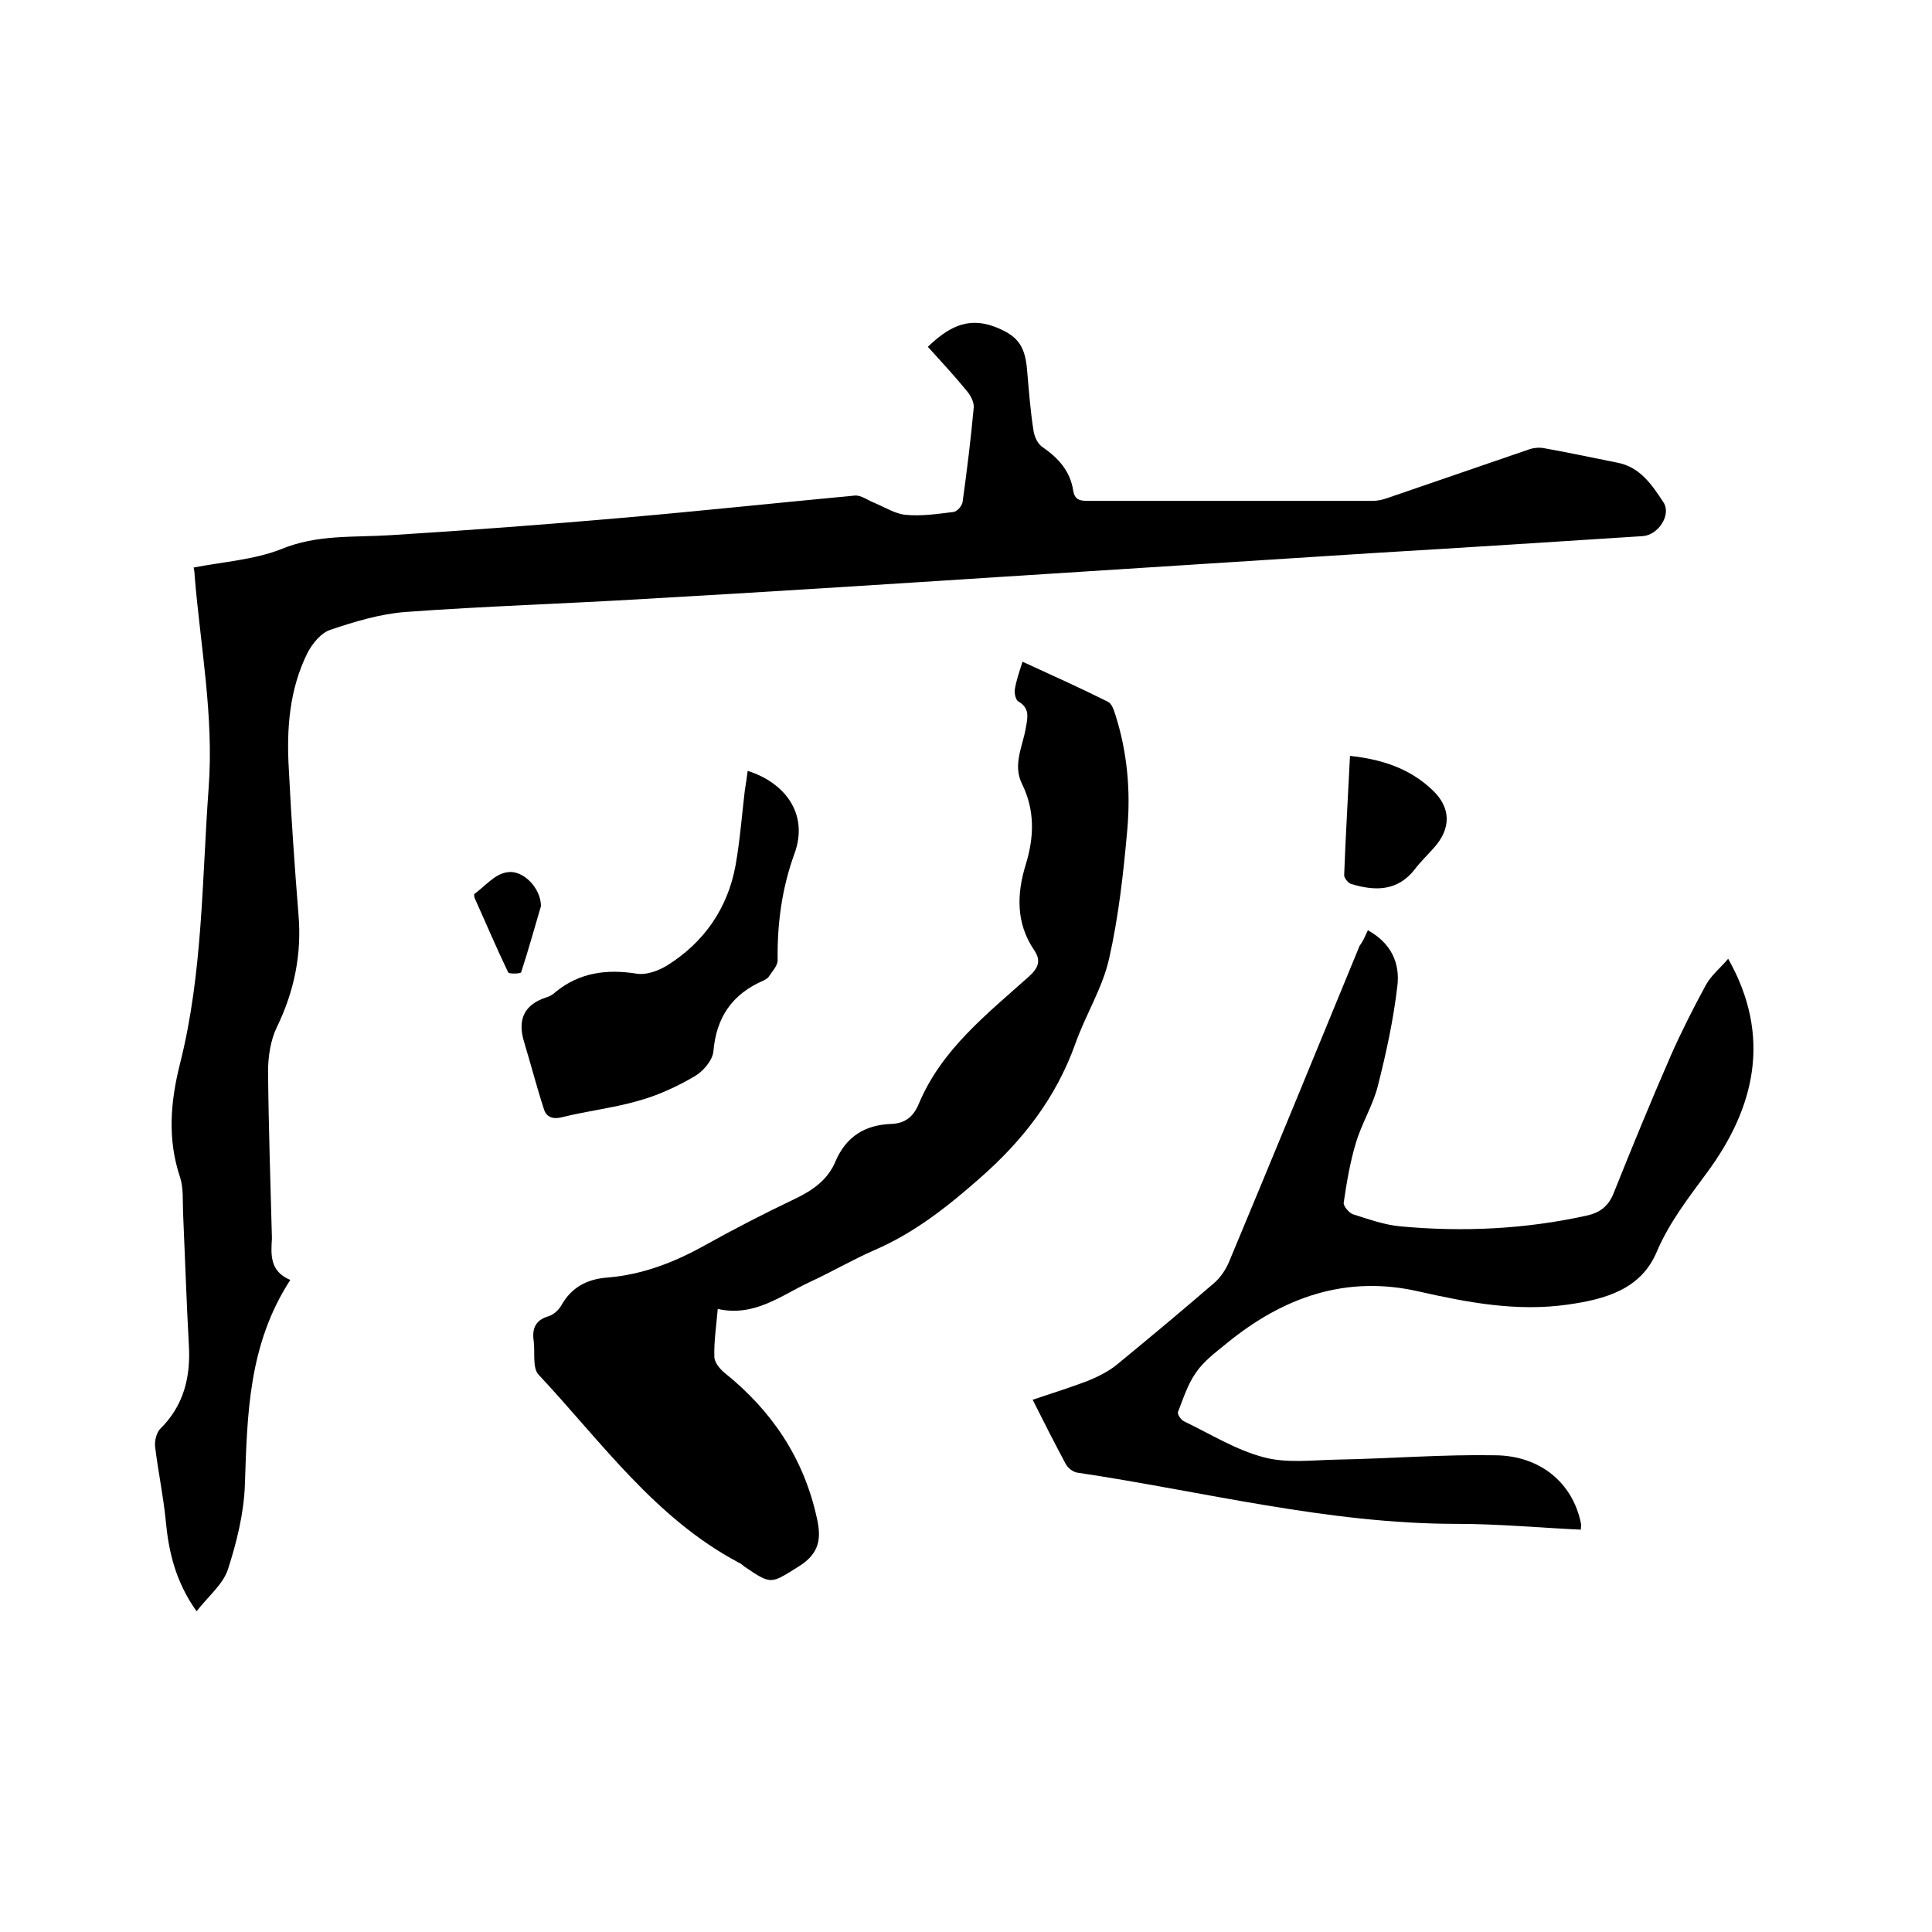
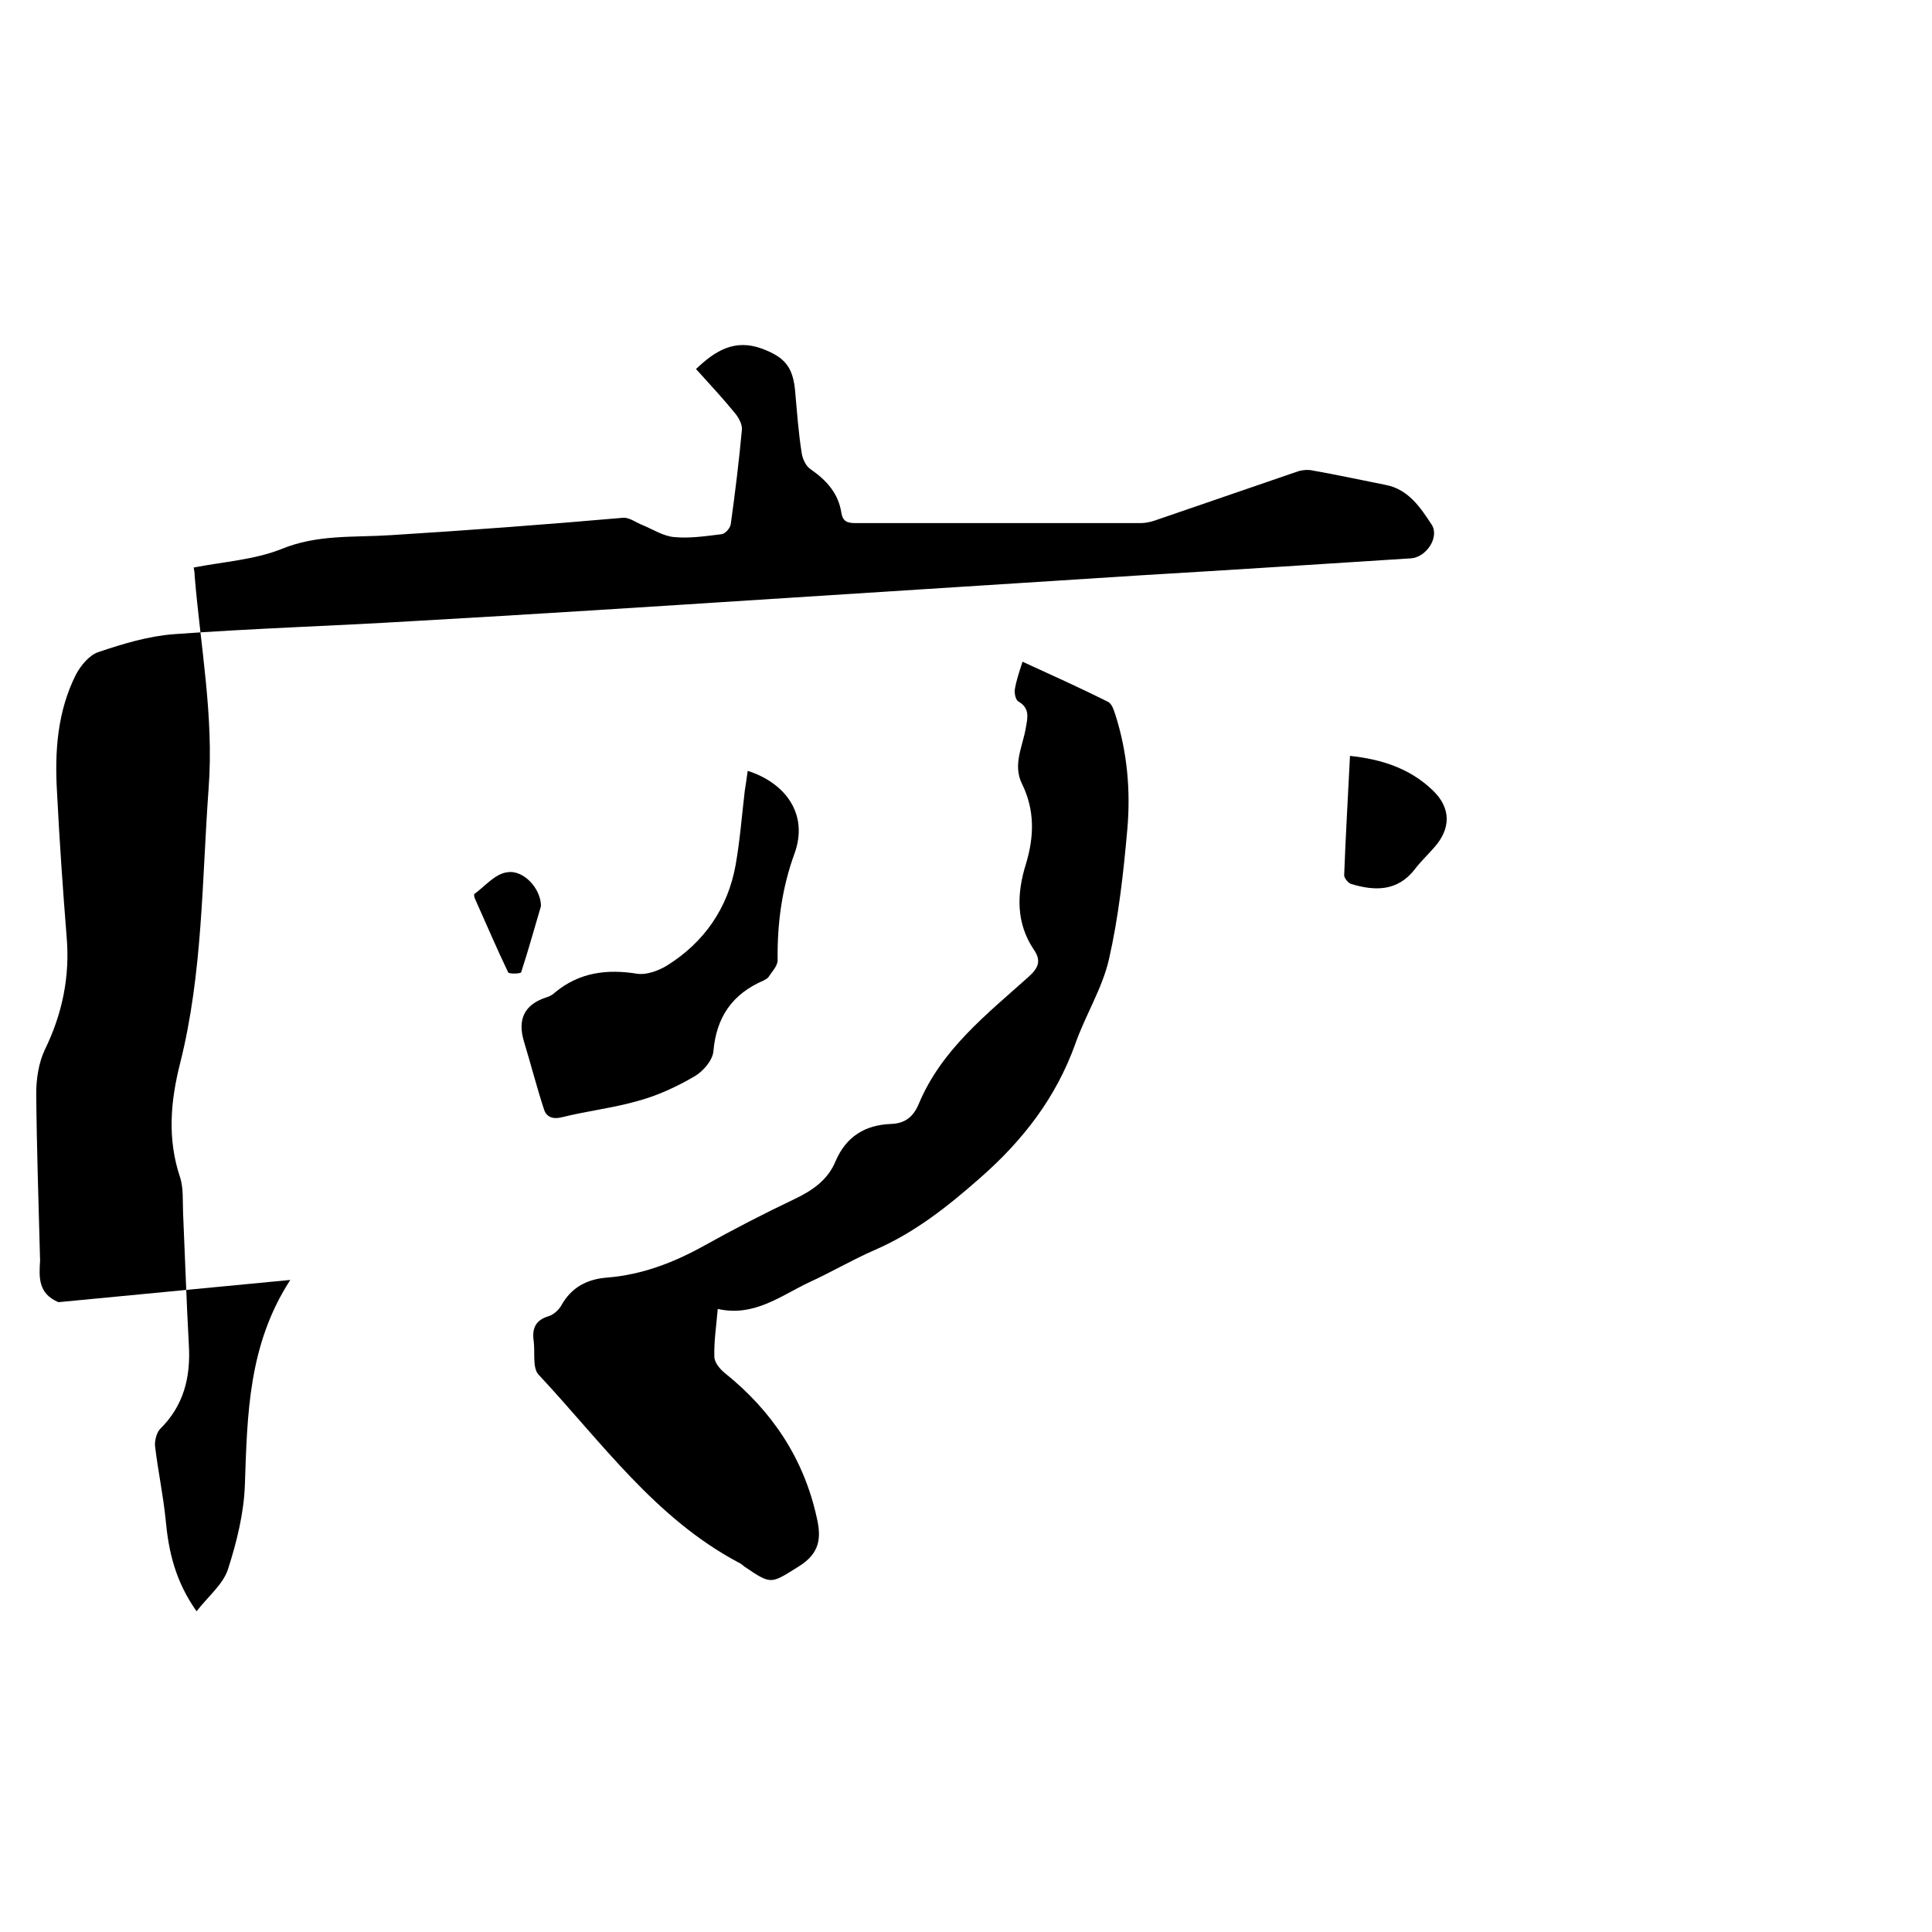
<svg xmlns="http://www.w3.org/2000/svg" enable-background="new 0 0 400 400" viewBox="0 0 400 400">
-   <path d="m60.1 265c-8.7 13.4-8.9 27.9-9.4 42.4-.2 5.9-1.7 11.9-3.5 17.5-1 3.1-4.1 5.6-6.5 8.7-4.4-6.2-5.8-12.4-6.4-18.9-.5-5.1-1.6-10.2-2.2-15.3-.1-1.1.3-2.7 1-3.5 4.9-4.8 6.4-10.7 6-17.4-.5-9.2-.8-18.4-1.2-27.5-.1-2.4.1-5-.6-7.2-2.7-8-2-15.8 0-23.7 4.7-18.7 4.5-37.9 5.9-57 1.1-14.8-1.7-29.3-2.9-43.9 0-.6-.1-1.2-.2-1.7 6.2-1.2 12.5-1.6 18.1-3.8 7.5-3.1 15-2.4 22.7-2.9 16-1 32.1-2.2 48.1-3.6s32-3.1 48-4.6c1.3-.1 2.7 1 4 1.5 2.2.9 4.3 2.3 6.6 2.5 3.2.3 6.5-.2 9.8-.6.8-.1 1.8-1.3 1.9-2.1.9-6.5 1.7-13 2.3-19.5.1-1.1-.6-2.4-1.3-3.3-2.6-3.2-5.4-6.2-8.2-9.3 4-3.8 8-6.3 13.7-4.2 4.5 1.7 6.3 3.6 6.8 8.5.4 4.4.7 8.9 1.4 13.2.2 1.2.9 2.7 1.9 3.3 3.3 2.3 5.7 5 6.3 9 .3 1.8 1.3 2.1 2.9 2.1h59.1c.9 0 1.9-.2 2.8-.5 9.9-3.4 19.8-6.8 29.7-10.2.9-.3 2.1-.4 3-.2 5.1.9 10.2 2 15.2 3 4.7.9 7.2 4.7 9.5 8.2 1.7 2.6-1.1 6.8-4.3 7-18.6 1.2-37.2 2.4-55.7 3.5-25.5 1.6-51.1 3.3-76.6 4.9-24.8 1.6-49.6 3.2-74.4 4.6-16.5 1-33 1.5-49.4 2.7-5.3.4-10.6 2-15.6 3.7-1.9.6-3.7 2.8-4.7 4.7-3.8 7.6-4.4 15.8-3.9 24.2.5 10 1.2 20.1 2 30.1.7 8.2-.9 15.9-4.5 23.3-1.3 2.7-1.8 6.1-1.8 9.1.1 11.5.5 23.1.8 34.6-.2 3.3-.5 6.8 3.8 8.6z" />
+   <path d="m60.1 265c-8.7 13.4-8.9 27.9-9.4 42.4-.2 5.9-1.7 11.9-3.5 17.5-1 3.1-4.1 5.6-6.5 8.7-4.4-6.2-5.8-12.4-6.4-18.9-.5-5.1-1.6-10.2-2.2-15.3-.1-1.1.3-2.7 1-3.5 4.9-4.8 6.4-10.7 6-17.4-.5-9.2-.8-18.4-1.2-27.5-.1-2.4.1-5-.6-7.2-2.7-8-2-15.8 0-23.7 4.7-18.7 4.5-37.9 5.9-57 1.1-14.8-1.7-29.3-2.9-43.9 0-.6-.1-1.2-.2-1.7 6.2-1.2 12.5-1.6 18.1-3.8 7.5-3.1 15-2.4 22.7-2.9 16-1 32.1-2.2 48.1-3.6c1.3-.1 2.7 1 4 1.5 2.2.9 4.3 2.3 6.6 2.5 3.2.3 6.5-.2 9.8-.6.8-.1 1.8-1.3 1.9-2.1.9-6.5 1.7-13 2.3-19.5.1-1.1-.6-2.4-1.3-3.3-2.6-3.2-5.4-6.2-8.2-9.3 4-3.8 8-6.3 13.7-4.2 4.5 1.7 6.3 3.6 6.8 8.5.4 4.4.7 8.9 1.4 13.2.2 1.2.9 2.7 1.9 3.3 3.3 2.3 5.7 5 6.3 9 .3 1.8 1.3 2.1 2.9 2.1h59.1c.9 0 1.9-.2 2.8-.5 9.9-3.4 19.8-6.8 29.7-10.2.9-.3 2.1-.4 3-.2 5.1.9 10.2 2 15.2 3 4.7.9 7.2 4.7 9.5 8.2 1.7 2.6-1.1 6.8-4.3 7-18.6 1.2-37.2 2.4-55.7 3.5-25.5 1.6-51.1 3.3-76.6 4.9-24.8 1.6-49.6 3.2-74.4 4.6-16.5 1-33 1.5-49.4 2.7-5.3.4-10.6 2-15.6 3.7-1.9.6-3.7 2.8-4.7 4.7-3.8 7.6-4.4 15.8-3.9 24.2.5 10 1.2 20.1 2 30.1.7 8.2-.9 15.9-4.5 23.3-1.3 2.7-1.8 6.1-1.8 9.1.1 11.5.5 23.1.8 34.6-.2 3.3-.5 6.8 3.8 8.6z" />
  <path d="m211.7 137c6.1 2.8 11.9 5.4 17.7 8.3.8.4 1.2 1.7 1.5 2.6 2.5 7.8 3.2 15.8 2.5 23.8-.8 9-1.8 18.1-3.8 26.9-1.4 6.1-4.9 11.6-7 17.6-4 11.1-10.8 19.9-19.7 27.7-6.7 5.9-13.5 11.3-21.8 14.9-4.6 2-9 4.6-13.6 6.7-5.9 2.8-11.4 7.2-18.9 5.5-.3 3.6-.8 6.7-.7 9.9 0 1.2 1.2 2.6 2.2 3.4 9.7 7.8 16.3 17.6 19 29.9 1 4.3.6 7.4-3.7 10.1-5.8 3.6-5.6 3.9-11.2.1-.4-.3-.8-.7-1.3-.9-17.3-9.2-28.4-25-41.4-38.9-1.3-1.4-.7-4.6-1-6.9-.4-2.7.4-4.4 3.1-5.2 1-.3 2.1-1.3 2.6-2.2 2.1-3.8 5.4-5.5 9.6-5.8 7.2-.6 13.7-3.1 20-6.6 6.1-3.4 12.3-6.6 18.6-9.6 3.8-1.8 7-4 8.6-7.9 2.2-5.1 6.1-7.5 11.5-7.7 2.9-.1 4.6-1.5 5.7-4.1 4.7-11.3 14.1-18.6 22.8-26.4 2-1.8 2.6-3.3 1.1-5.5-3.8-5.6-3.6-11.7-1.7-17.8 1.7-5.6 1.9-11.1-.8-16.6-2-4 .2-7.9.8-11.7.4-2.2.8-4-1.6-5.4-.5-.3-.8-1.6-.7-2.4.3-1.9.9-3.6 1.6-5.8z" />
-   <path d="m283.2 192.6c4.9 2.7 6.7 6.9 6.1 11.6-.8 6.9-2.3 13.8-4 20.5-1 4.1-3.4 7.9-4.6 12-1.2 4-1.9 8.2-2.5 12.3-.1.7 1.1 2.1 1.9 2.4 3.2 1 6.5 2.2 9.8 2.5 12.9 1.2 25.8.6 38.5-2.2 2.8-.6 4.6-1.9 5.7-4.7 3.8-9.5 7.7-19 11.8-28.4 2.2-5 4.7-9.9 7.3-14.7 1.1-2 3.1-3.6 4.6-5.4 9.1 16.1 5.5 30.9-4.4 44.3-3.9 5.3-7.8 10.3-10.4 16.4-3.3 7.8-10.7 9.8-18.4 10.9-10.5 1.5-20.6-.4-30.8-2.7-15.1-3.5-28.2 1.2-39.8 10.7-2.3 1.9-4.8 3.7-6.4 6.1-1.7 2.4-2.6 5.3-3.7 8.1-.2.5.6 1.7 1.3 2 5.4 2.6 10.7 5.9 16.4 7.4 4.8 1.3 10.1.6 15.1.5 11-.2 22-1.1 32.9-.9 9.4.1 16 5.8 17.7 14 .1.4 0 .8 0 1.4-8.6-.4-17.1-1.2-25.7-1.2-26.7 0-52.4-6.7-78.5-10.6-.9-.1-1.9-.9-2.4-1.7-2.3-4.3-4.5-8.6-6.9-13.4 3.9-1.3 7.7-2.5 11.4-3.9 2.2-.9 4.4-2 6.2-3.5 6.7-5.5 13.4-11.1 19.9-16.7 1.3-1.1 2.4-2.7 3.1-4.3 9.1-21.8 18.1-43.7 27.1-65.6.7-.9 1.1-1.9 1.7-3.2z" />
  <path d="m154.8 159.6c7.6 2.4 12.7 8.8 9.7 17.1-2.6 7.1-3.6 14.5-3.5 22.1 0 1.2-1.2 2.4-1.9 3.5-.2.3-.7.5-1 .7-6.5 2.8-9.8 7.6-10.4 14.7-.2 1.9-2.2 4.2-4 5.2-3.6 2.1-7.5 3.9-11.5 5-5.2 1.5-10.6 2.1-15.8 3.4-1.9.5-3.3 0-3.8-1.7-1.5-4.6-2.7-9.3-4.1-13.9s0-7.7 4.6-9.2c.7-.2 1.4-.6 1.9-1.1 5-4.1 10.7-4.8 16.9-3.8 1.9.3 4.4-.6 6.2-1.7 7.7-4.8 12.6-11.9 14.2-20.8.9-5.1 1.3-10.3 1.9-15.4.2-1.2.4-2.6.6-4.1z" />
  <path d="m279.5 156.5c6.6.7 12.4 2.6 17.1 7.1 3.9 3.7 3.8 8 .3 11.9-1.3 1.5-2.8 2.9-4 4.5-3.6 4.6-8.3 4.5-13.2 3-.6-.2-1.5-1.3-1.4-1.9.3-8.2.8-16.3 1.2-24.6z" />
  <path d="m112 187.6c-1.2 4-2.5 8.8-4.1 13.7-.1.3-2.5.4-2.7 0-2.4-5-4.6-10.2-6.9-15.3-.1-.3-.2-.8-.1-.9 2.2-1.6 4.3-4.2 6.8-4.5 3.3-.6 7 3.3 7 7z" />
</svg>